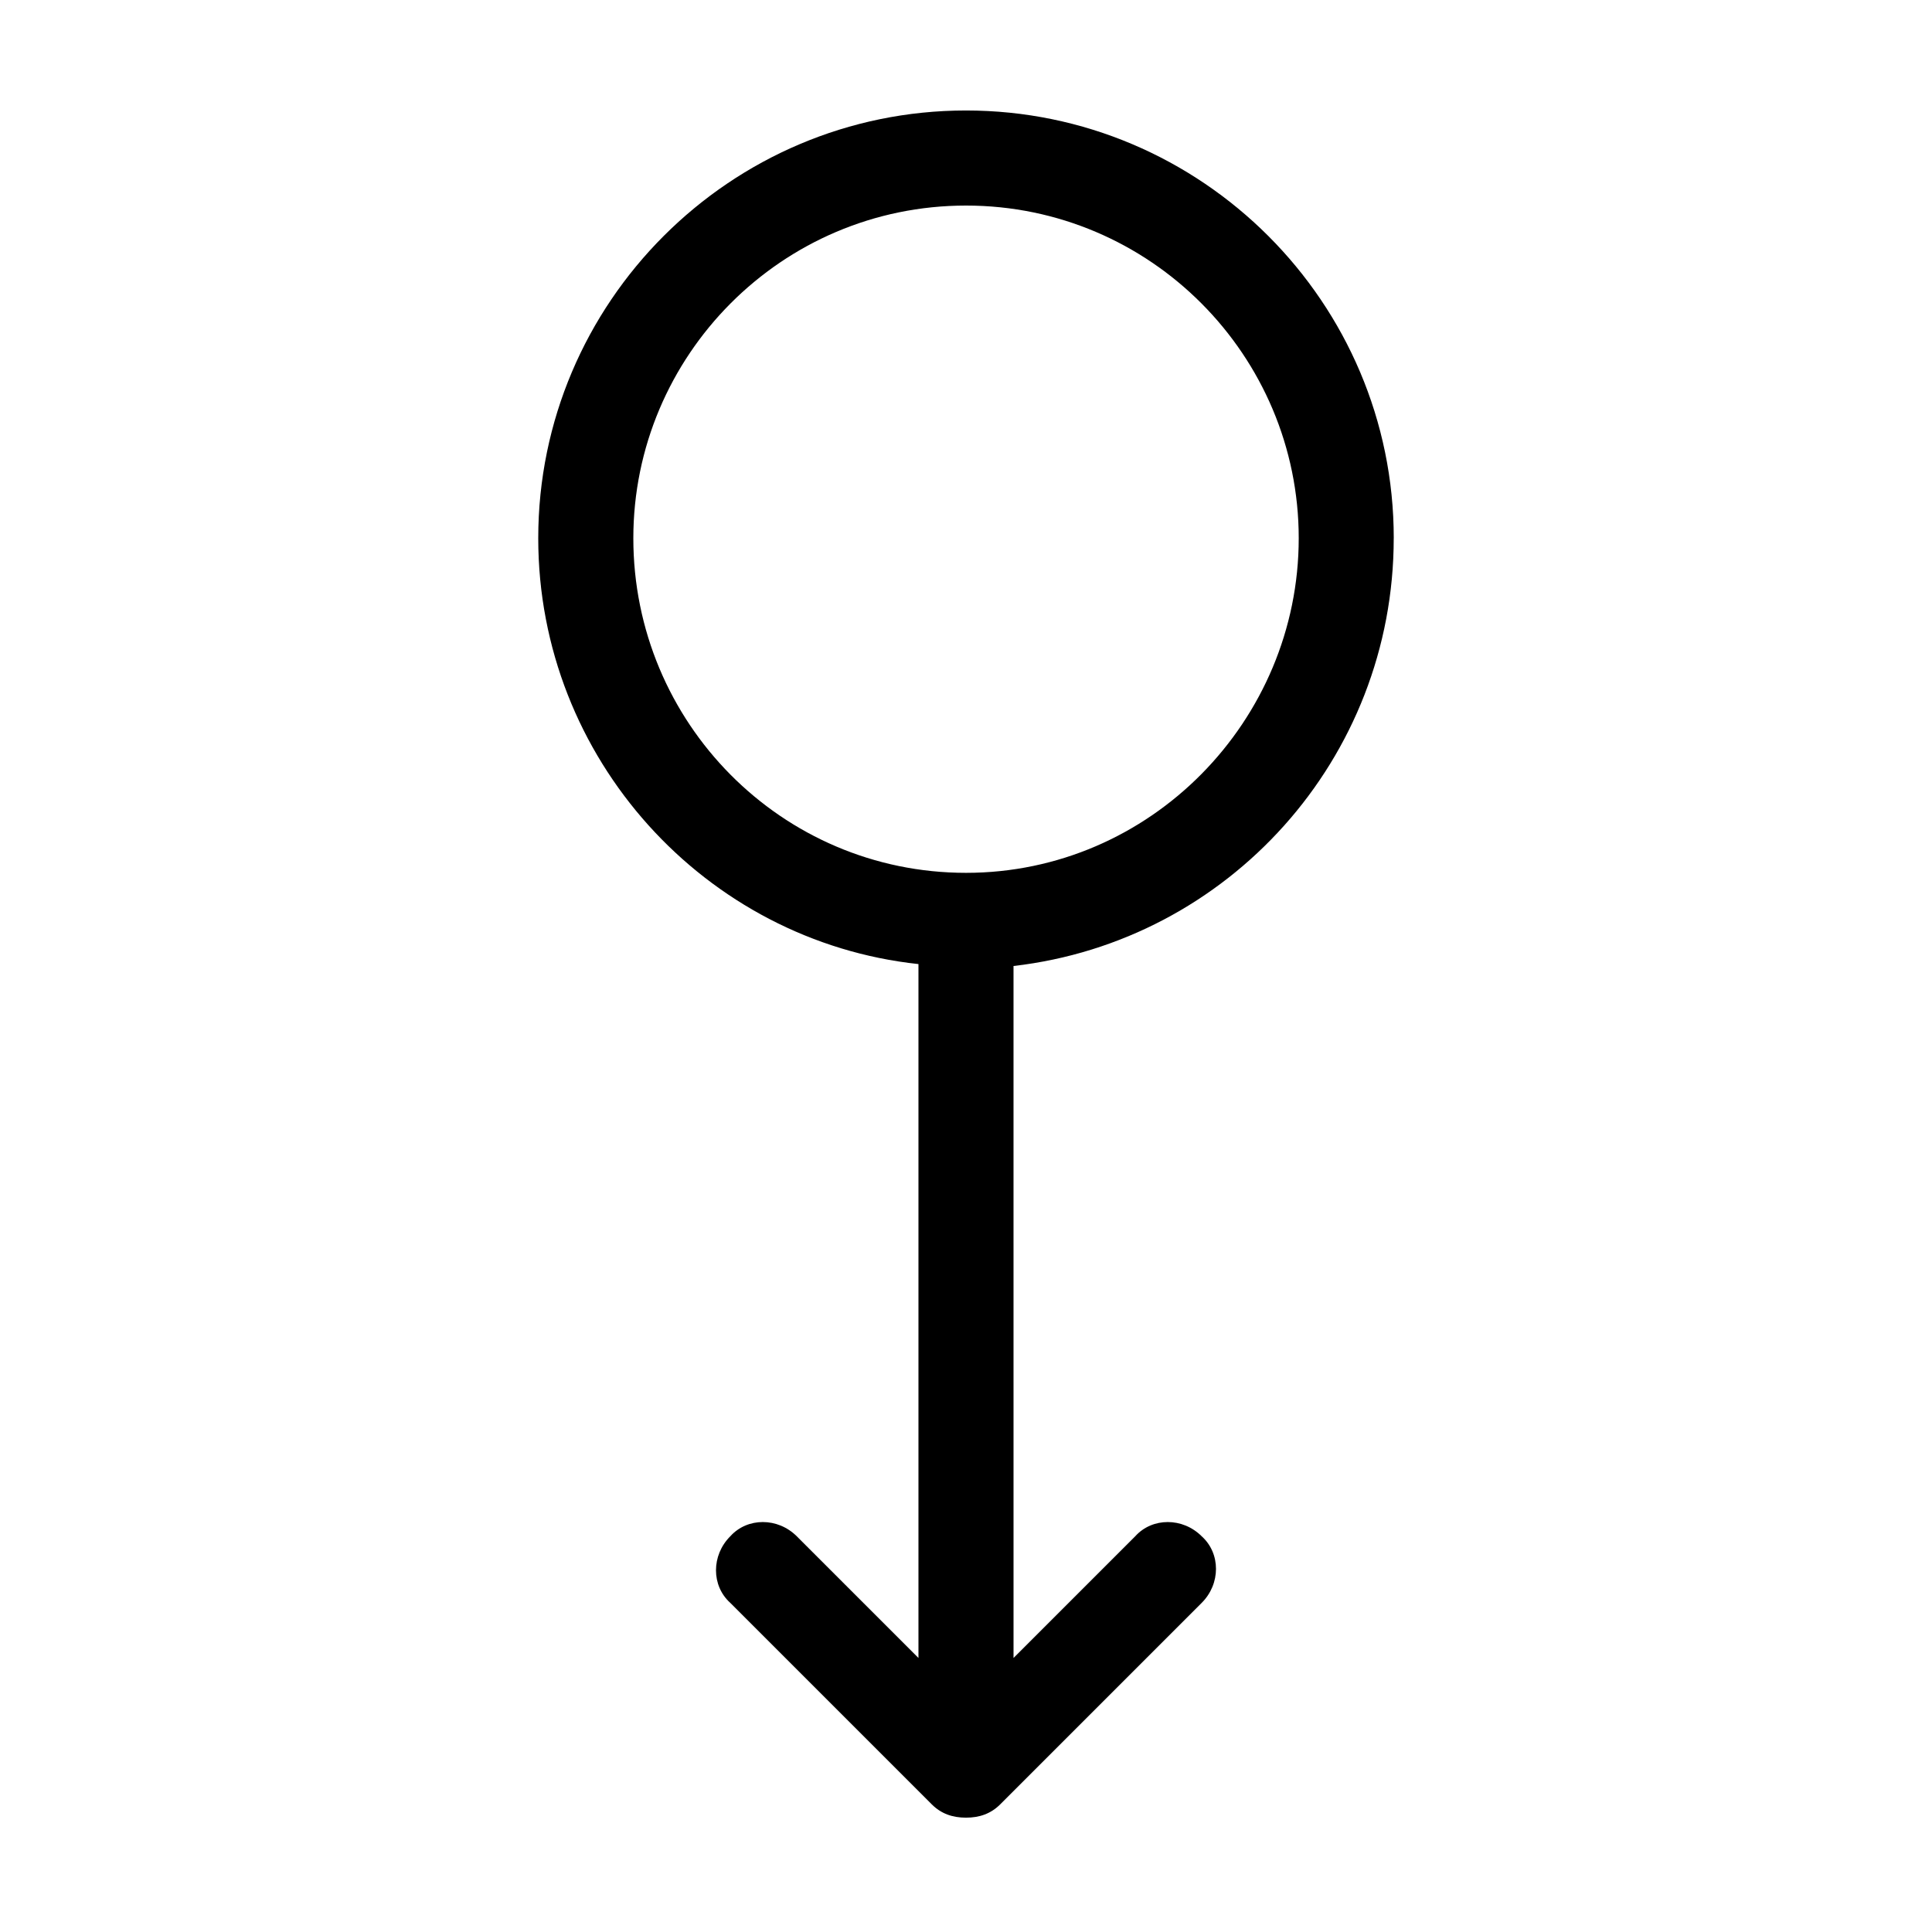
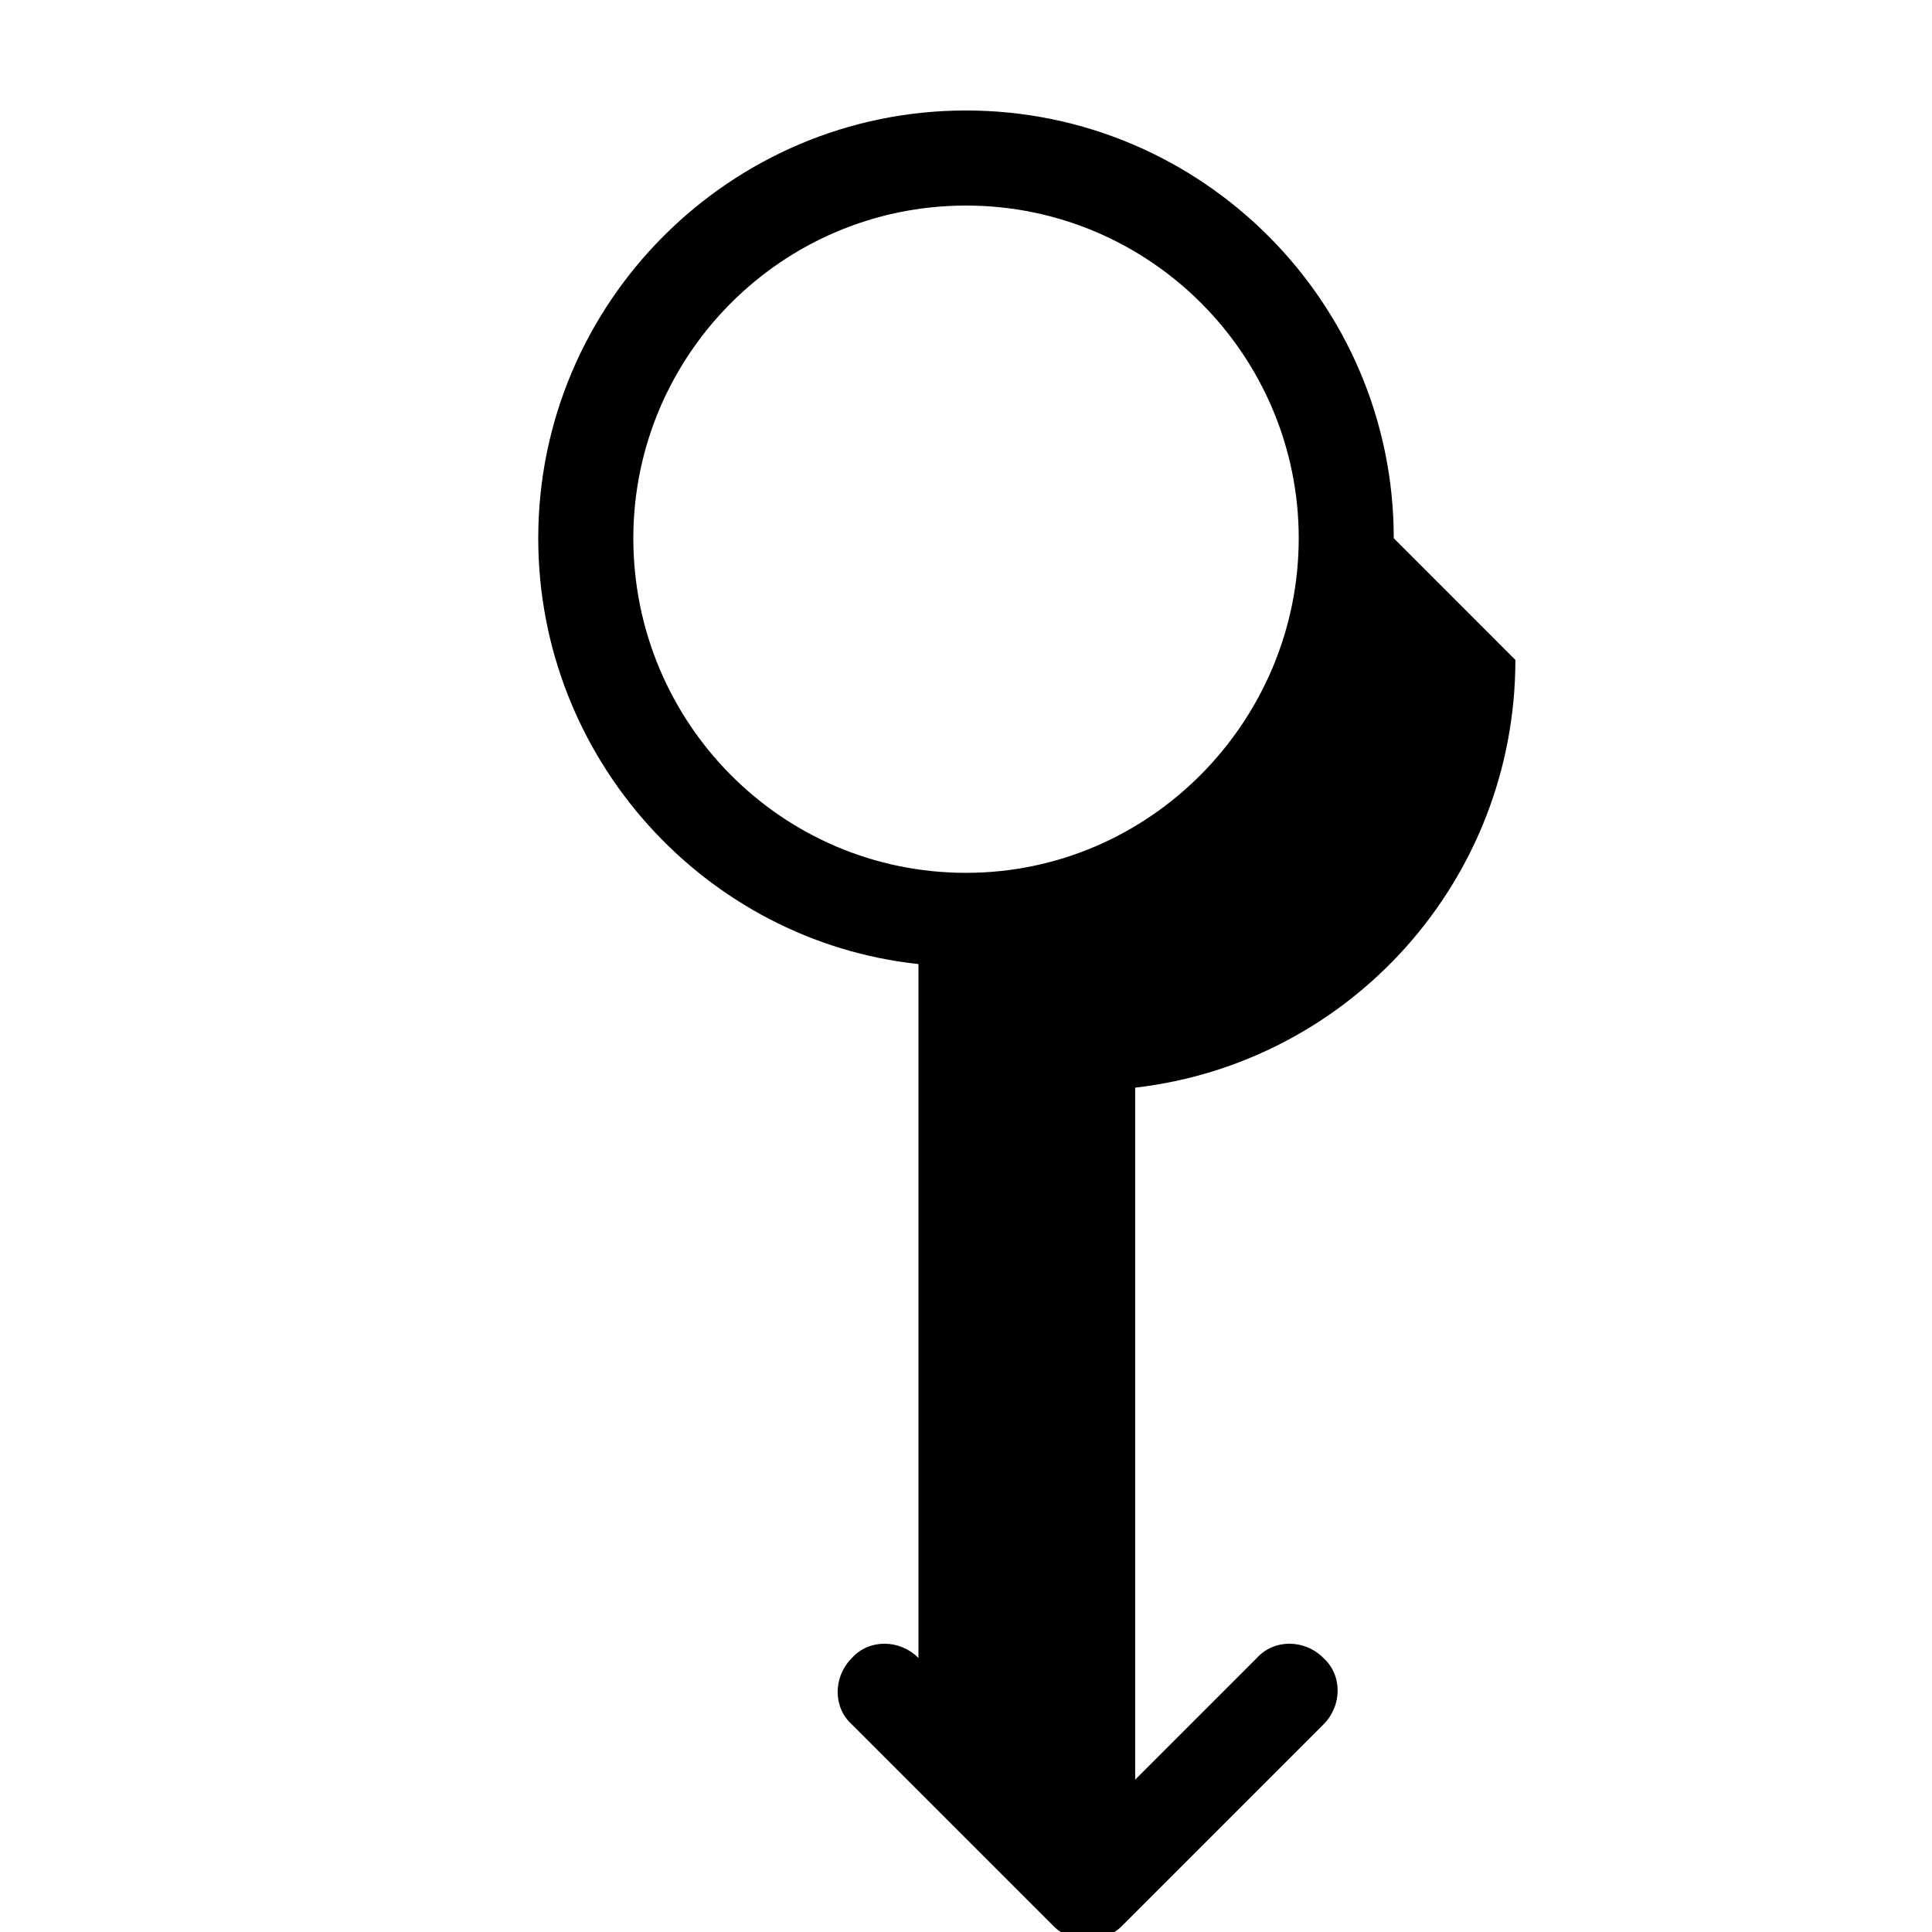
<svg xmlns="http://www.w3.org/2000/svg" fill="#000000" width="800px" height="800px" version="1.1" viewBox="144 144 512 512">
-   <path d="m513.36 286.64c0-62.473-50.883-113.36-113.36-113.36s-113.36 50.883-113.36 113.36c0 58.441 44.336 106.81 100.76 112.85v183.89l-32.242-32.242c-5.039-5.039-13.098-5.039-17.633 0-5.039 5.039-5.039 13.098 0 17.633l53.402 53.402c2.519 2.519 5.543 3.527 9.07 3.527s6.551-1.008 9.07-3.527l53.402-53.402c5.039-5.039 5.039-13.098 0-17.633-5.039-5.039-13.098-5.039-17.633 0l-32.242 32.242-0.004-183.38c56.93-6.551 100.76-54.918 100.76-113.36zm-201.52 0c0-48.363 39.297-88.164 88.168-88.164s88.168 39.801 88.168 88.168c-0.004 48.363-39.301 88.668-88.168 88.668-48.871 0-88.168-39.801-88.168-88.672z" />
+   <path d="m513.36 286.64c0-62.473-50.883-113.36-113.36-113.36s-113.36 50.883-113.36 113.36c0 58.441 44.336 106.81 100.76 112.85v183.89c-5.039-5.039-13.098-5.039-17.633 0-5.039 5.039-5.039 13.098 0 17.633l53.402 53.402c2.519 2.519 5.543 3.527 9.07 3.527s6.551-1.008 9.07-3.527l53.402-53.402c5.039-5.039 5.039-13.098 0-17.633-5.039-5.039-13.098-5.039-17.633 0l-32.242 32.242-0.004-183.38c56.93-6.551 100.76-54.918 100.76-113.36zm-201.52 0c0-48.363 39.297-88.164 88.168-88.164s88.168 39.801 88.168 88.168c-0.004 48.363-39.301 88.668-88.168 88.668-48.871 0-88.168-39.801-88.168-88.672z" />
</svg>